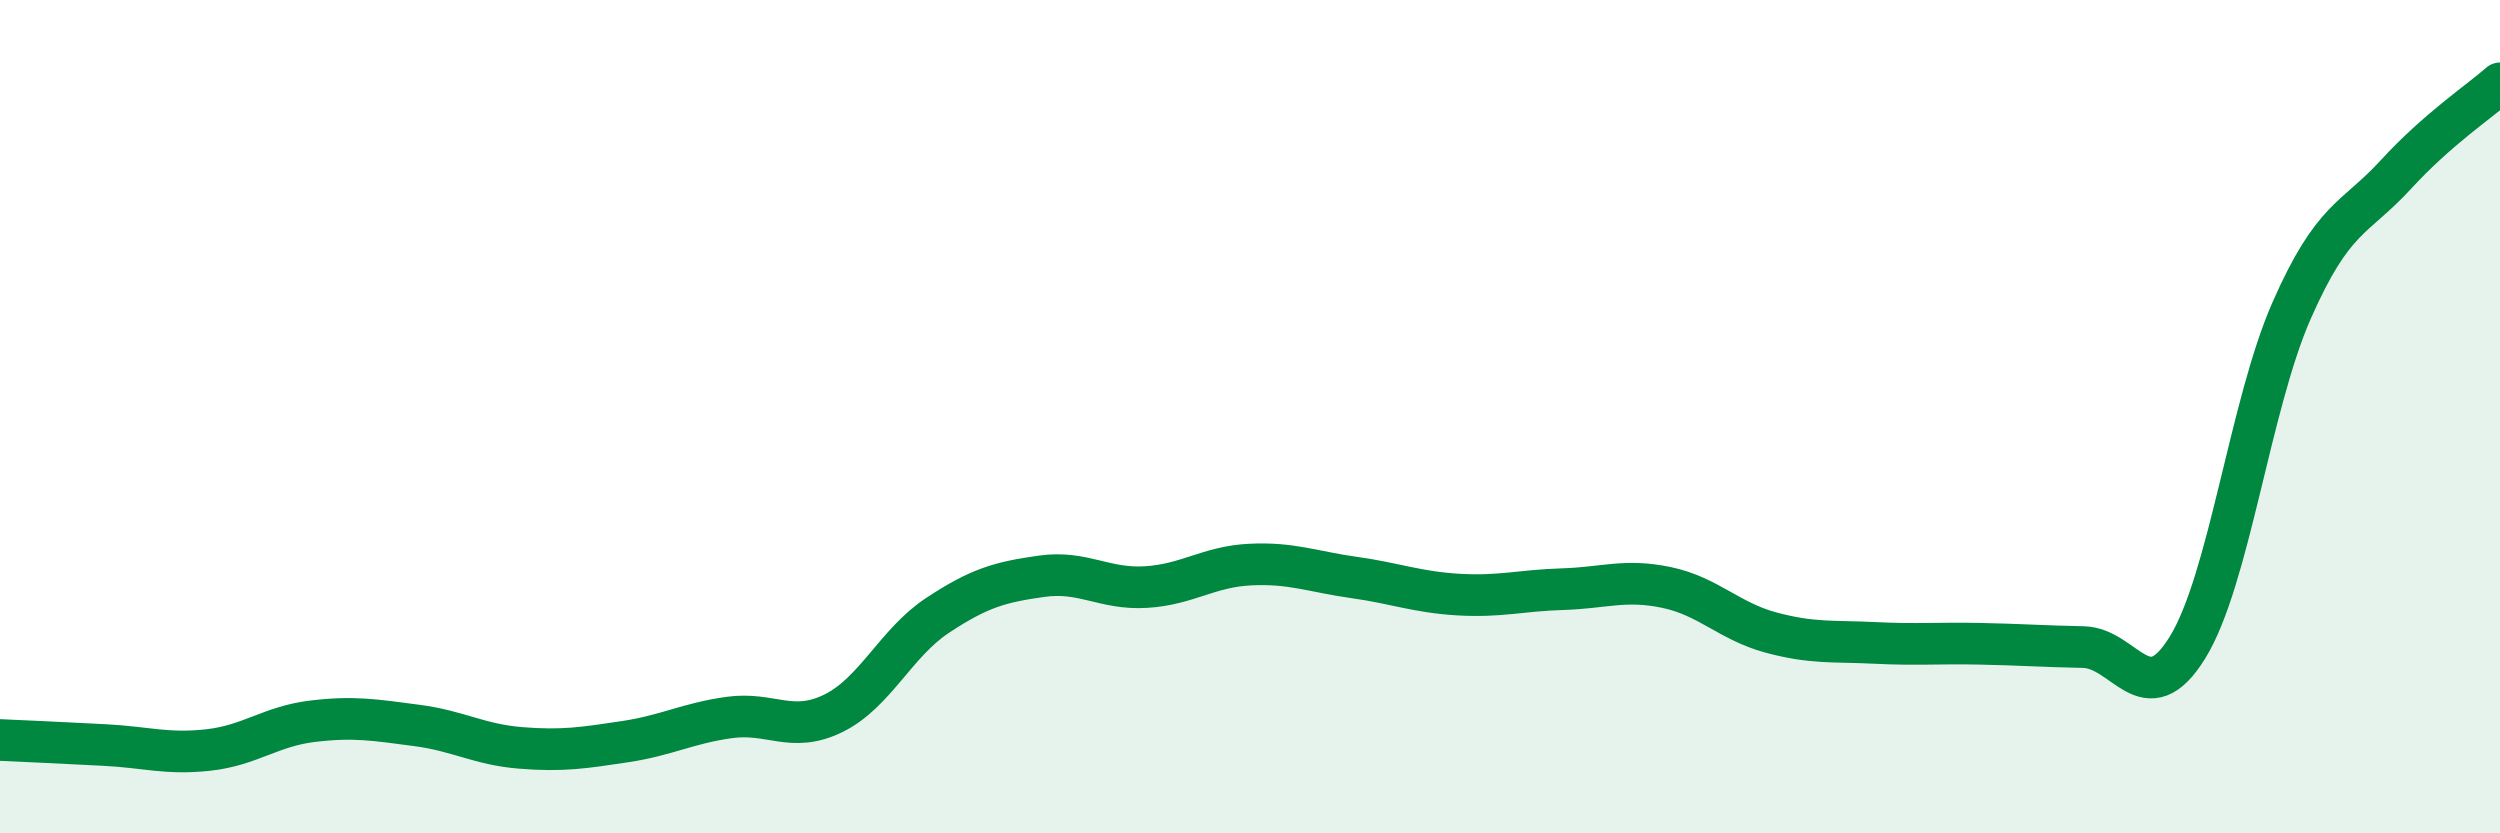
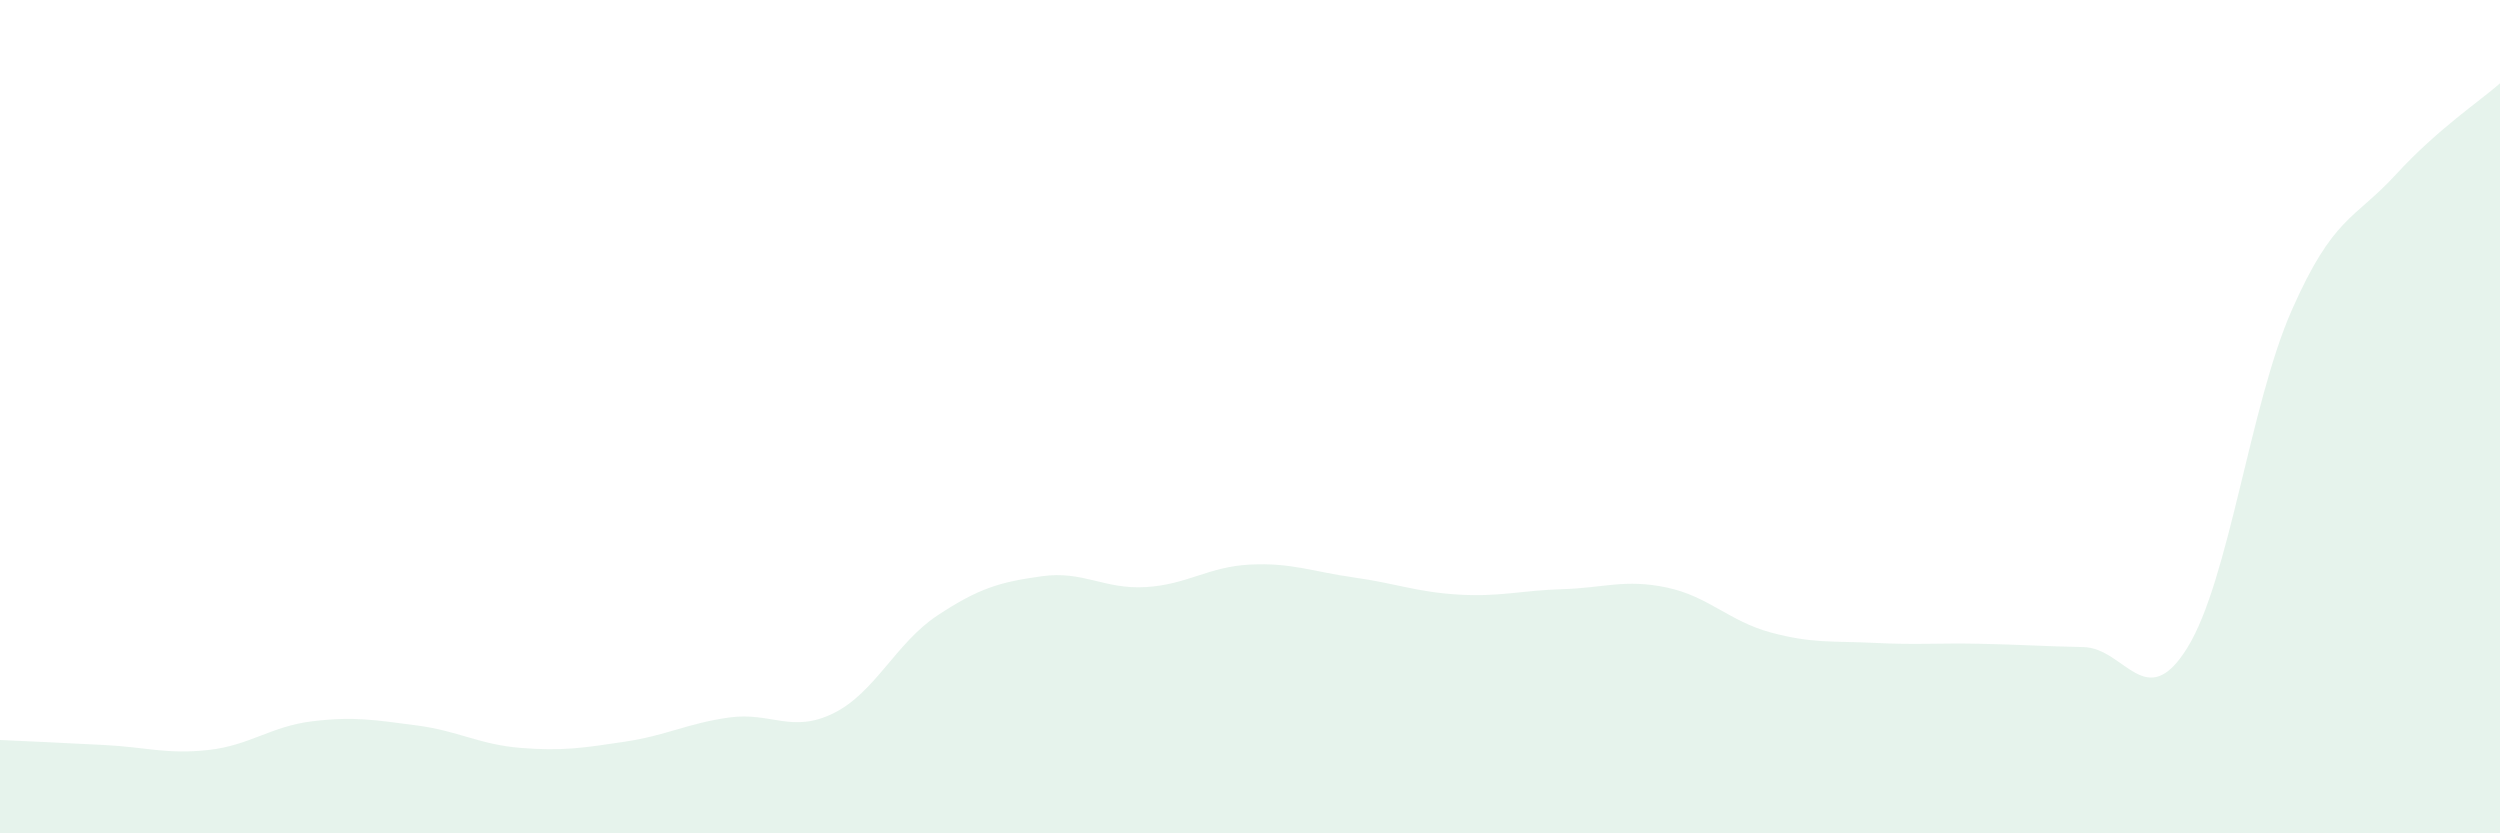
<svg xmlns="http://www.w3.org/2000/svg" width="60" height="20" viewBox="0 0 60 20">
  <path d="M 0,17.76 C 0.5,17.78 1.5,17.83 2.5,17.88 C 3.5,17.93 4,18.11 5,18 C 6,17.89 6.5,17.43 7.5,17.31 C 8.5,17.19 9,17.28 10,17.41 C 11,17.54 11.5,17.87 12.5,17.95 C 13.5,18.03 14,17.95 15,17.8 C 16,17.65 16.5,17.36 17.5,17.22 C 18.5,17.08 19,17.61 20,17.12 C 21,16.63 21.5,15.43 22.5,14.77 C 23.5,14.11 24,13.97 25,13.83 C 26,13.69 26.5,14.15 27.5,14.09 C 28.5,14.03 29,13.6 30,13.55 C 31,13.5 31.5,13.72 32.5,13.86 C 33.5,14 34,14.21 35,14.27 C 36,14.33 36.5,14.17 37.5,14.14 C 38.5,14.11 39,13.89 40,14.1 C 41,14.31 41.5,14.91 42.5,15.18 C 43.5,15.45 44,15.38 45,15.43 C 46,15.48 46.5,15.43 47.5,15.45 C 48.5,15.47 49,15.51 50,15.53 C 51,15.55 51.5,17.16 52.5,15.54 C 53.5,13.92 54,9.72 55,7.45 C 56,5.18 56.5,5.28 57.5,4.19 C 58.5,3.1 59.5,2.44 60,2L60 20L0 20Z" fill="#008740" opacity="0.1" stroke-linecap="round" stroke-linejoin="round" />
-   <path d="M 0,17.76 C 0.5,17.78 1.5,17.83 2.5,17.88 C 3.5,17.93 4,18.11 5,18 C 6,17.89 6.5,17.43 7.5,17.31 C 8.5,17.19 9,17.28 10,17.41 C 11,17.54 11.5,17.87 12.5,17.95 C 13.5,18.03 14,17.95 15,17.8 C 16,17.65 16.5,17.36 17.5,17.22 C 18.5,17.08 19,17.61 20,17.12 C 21,16.63 21.5,15.43 22.5,14.77 C 23.5,14.11 24,13.97 25,13.83 C 26,13.69 26.5,14.15 27.5,14.09 C 28.5,14.03 29,13.6 30,13.55 C 31,13.5 31.5,13.72 32.5,13.86 C 33.5,14 34,14.21 35,14.27 C 36,14.33 36.5,14.17 37.5,14.14 C 38.5,14.11 39,13.89 40,14.1 C 41,14.31 41.5,14.91 42.5,15.18 C 43.5,15.45 44,15.38 45,15.43 C 46,15.48 46.5,15.43 47.5,15.45 C 48.5,15.47 49,15.51 50,15.53 C 51,15.55 51.5,17.16 52.5,15.54 C 53.5,13.92 54,9.72 55,7.45 C 56,5.18 56.5,5.28 57.5,4.19 C 58.5,3.1 59.5,2.44 60,2" stroke="#008740" stroke-width="1" fill="none" stroke-linecap="round" stroke-linejoin="round" />
</svg>